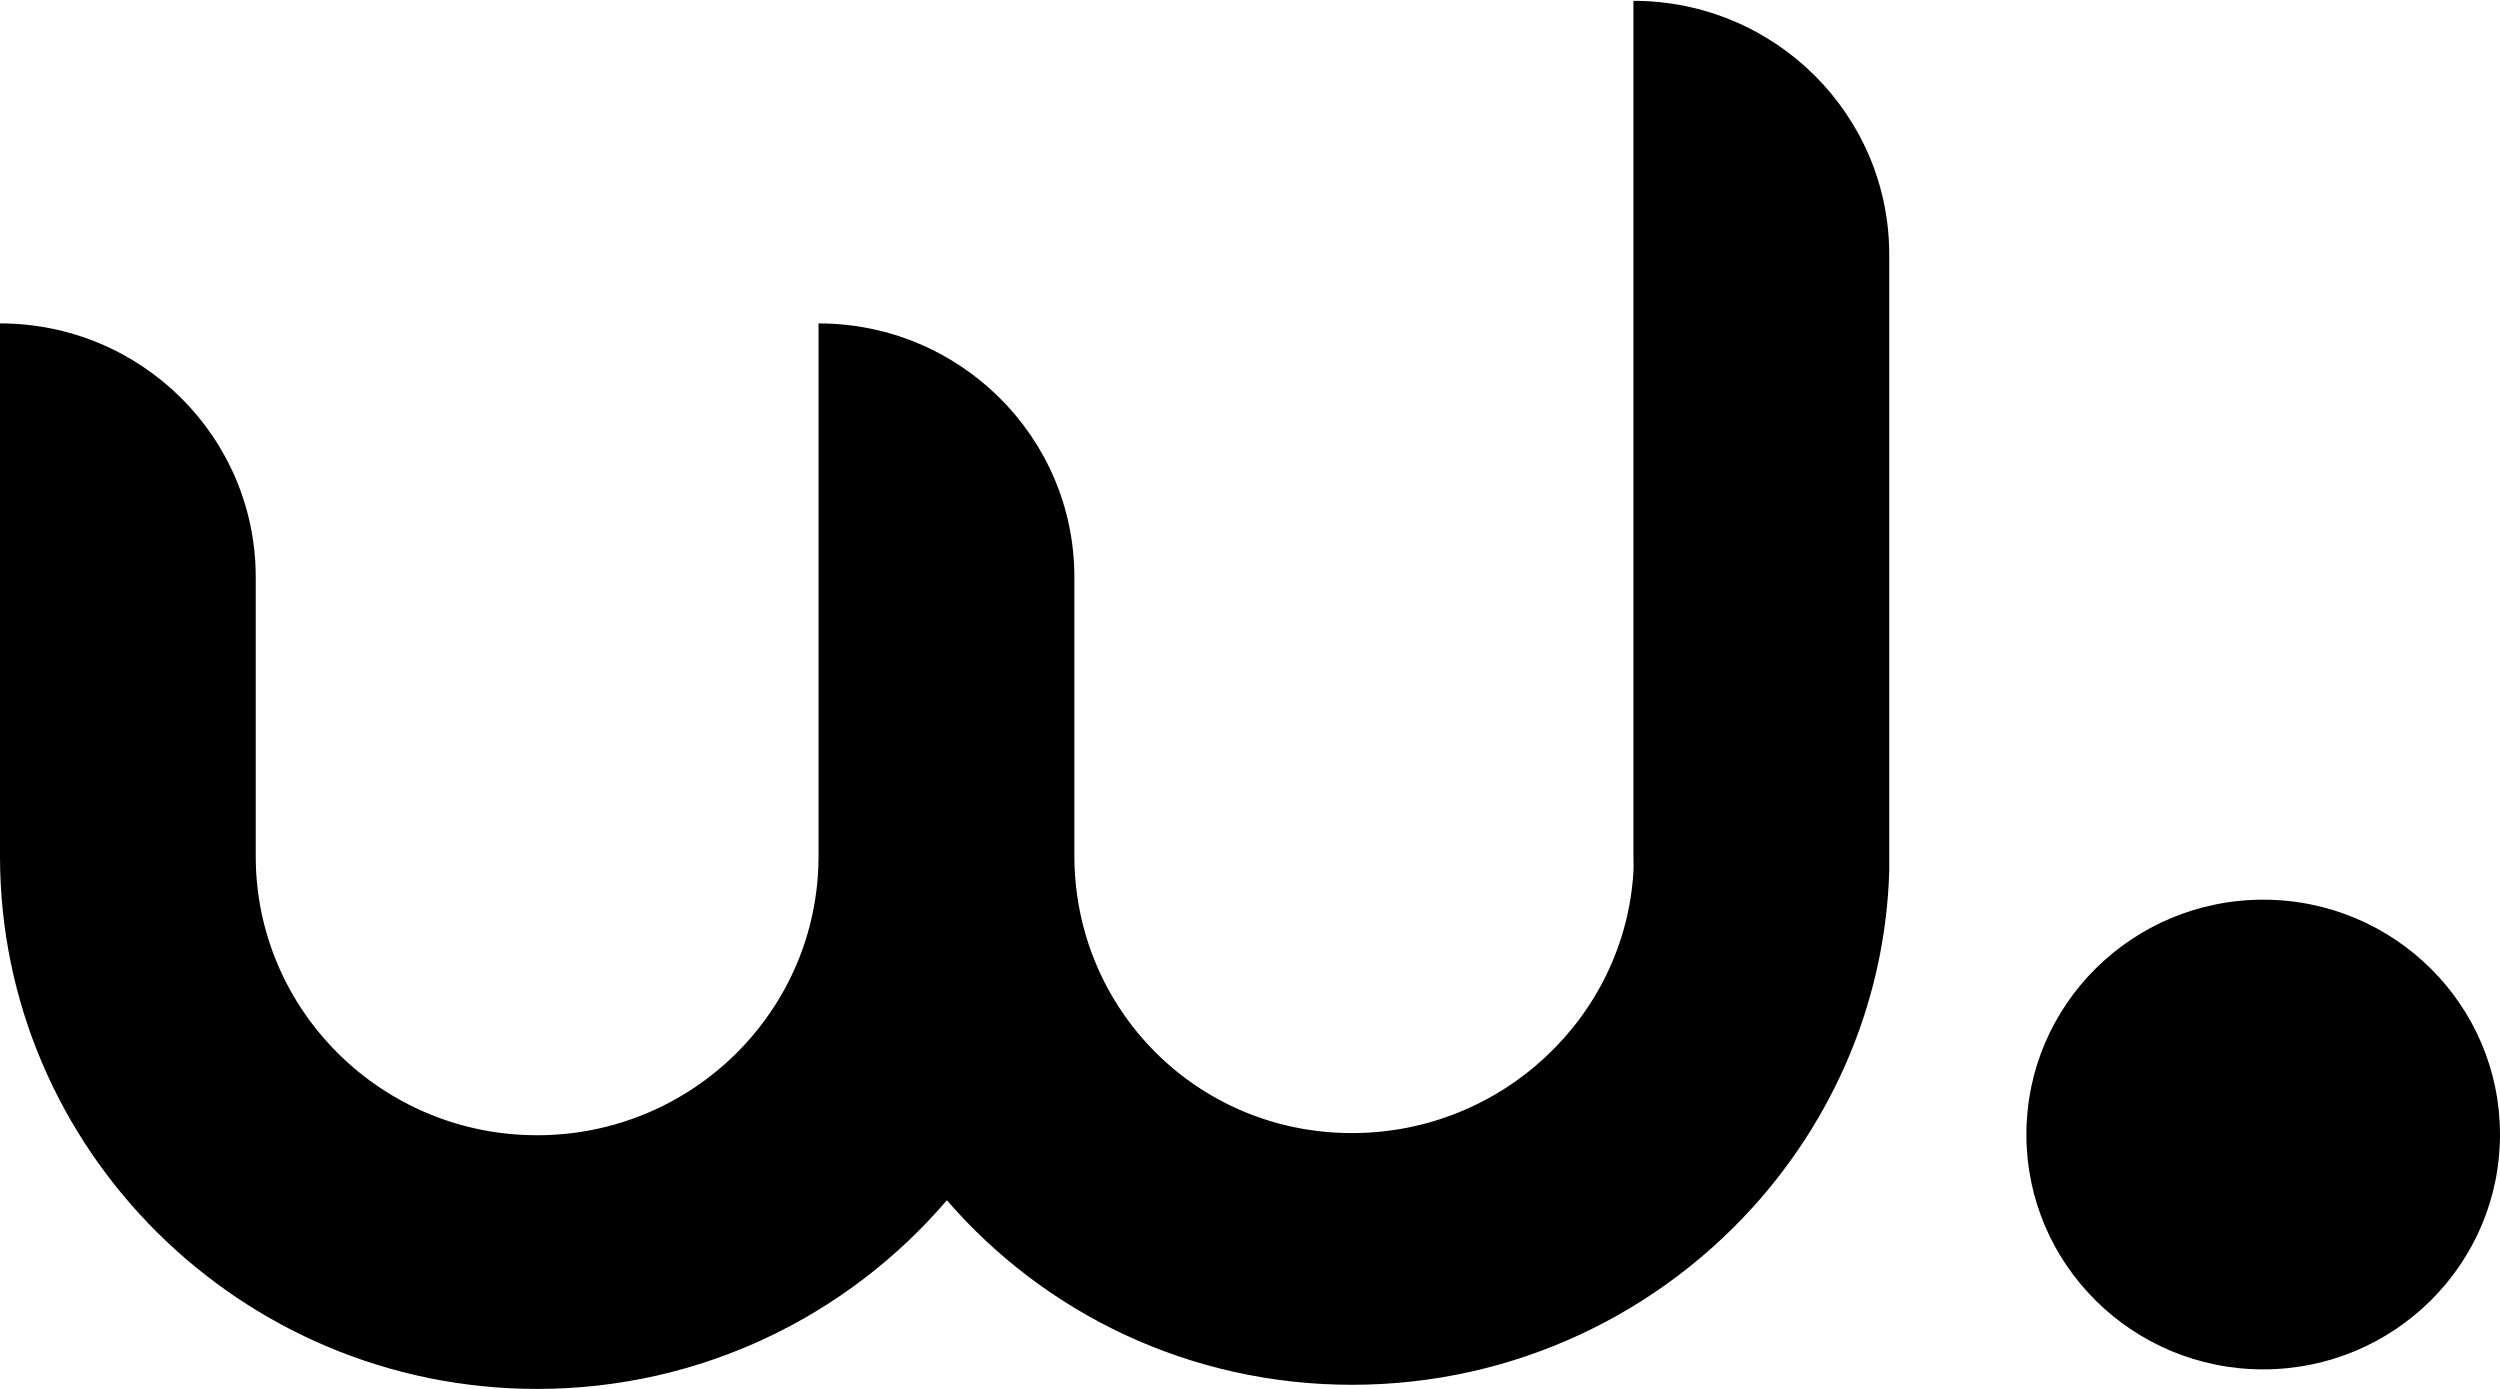
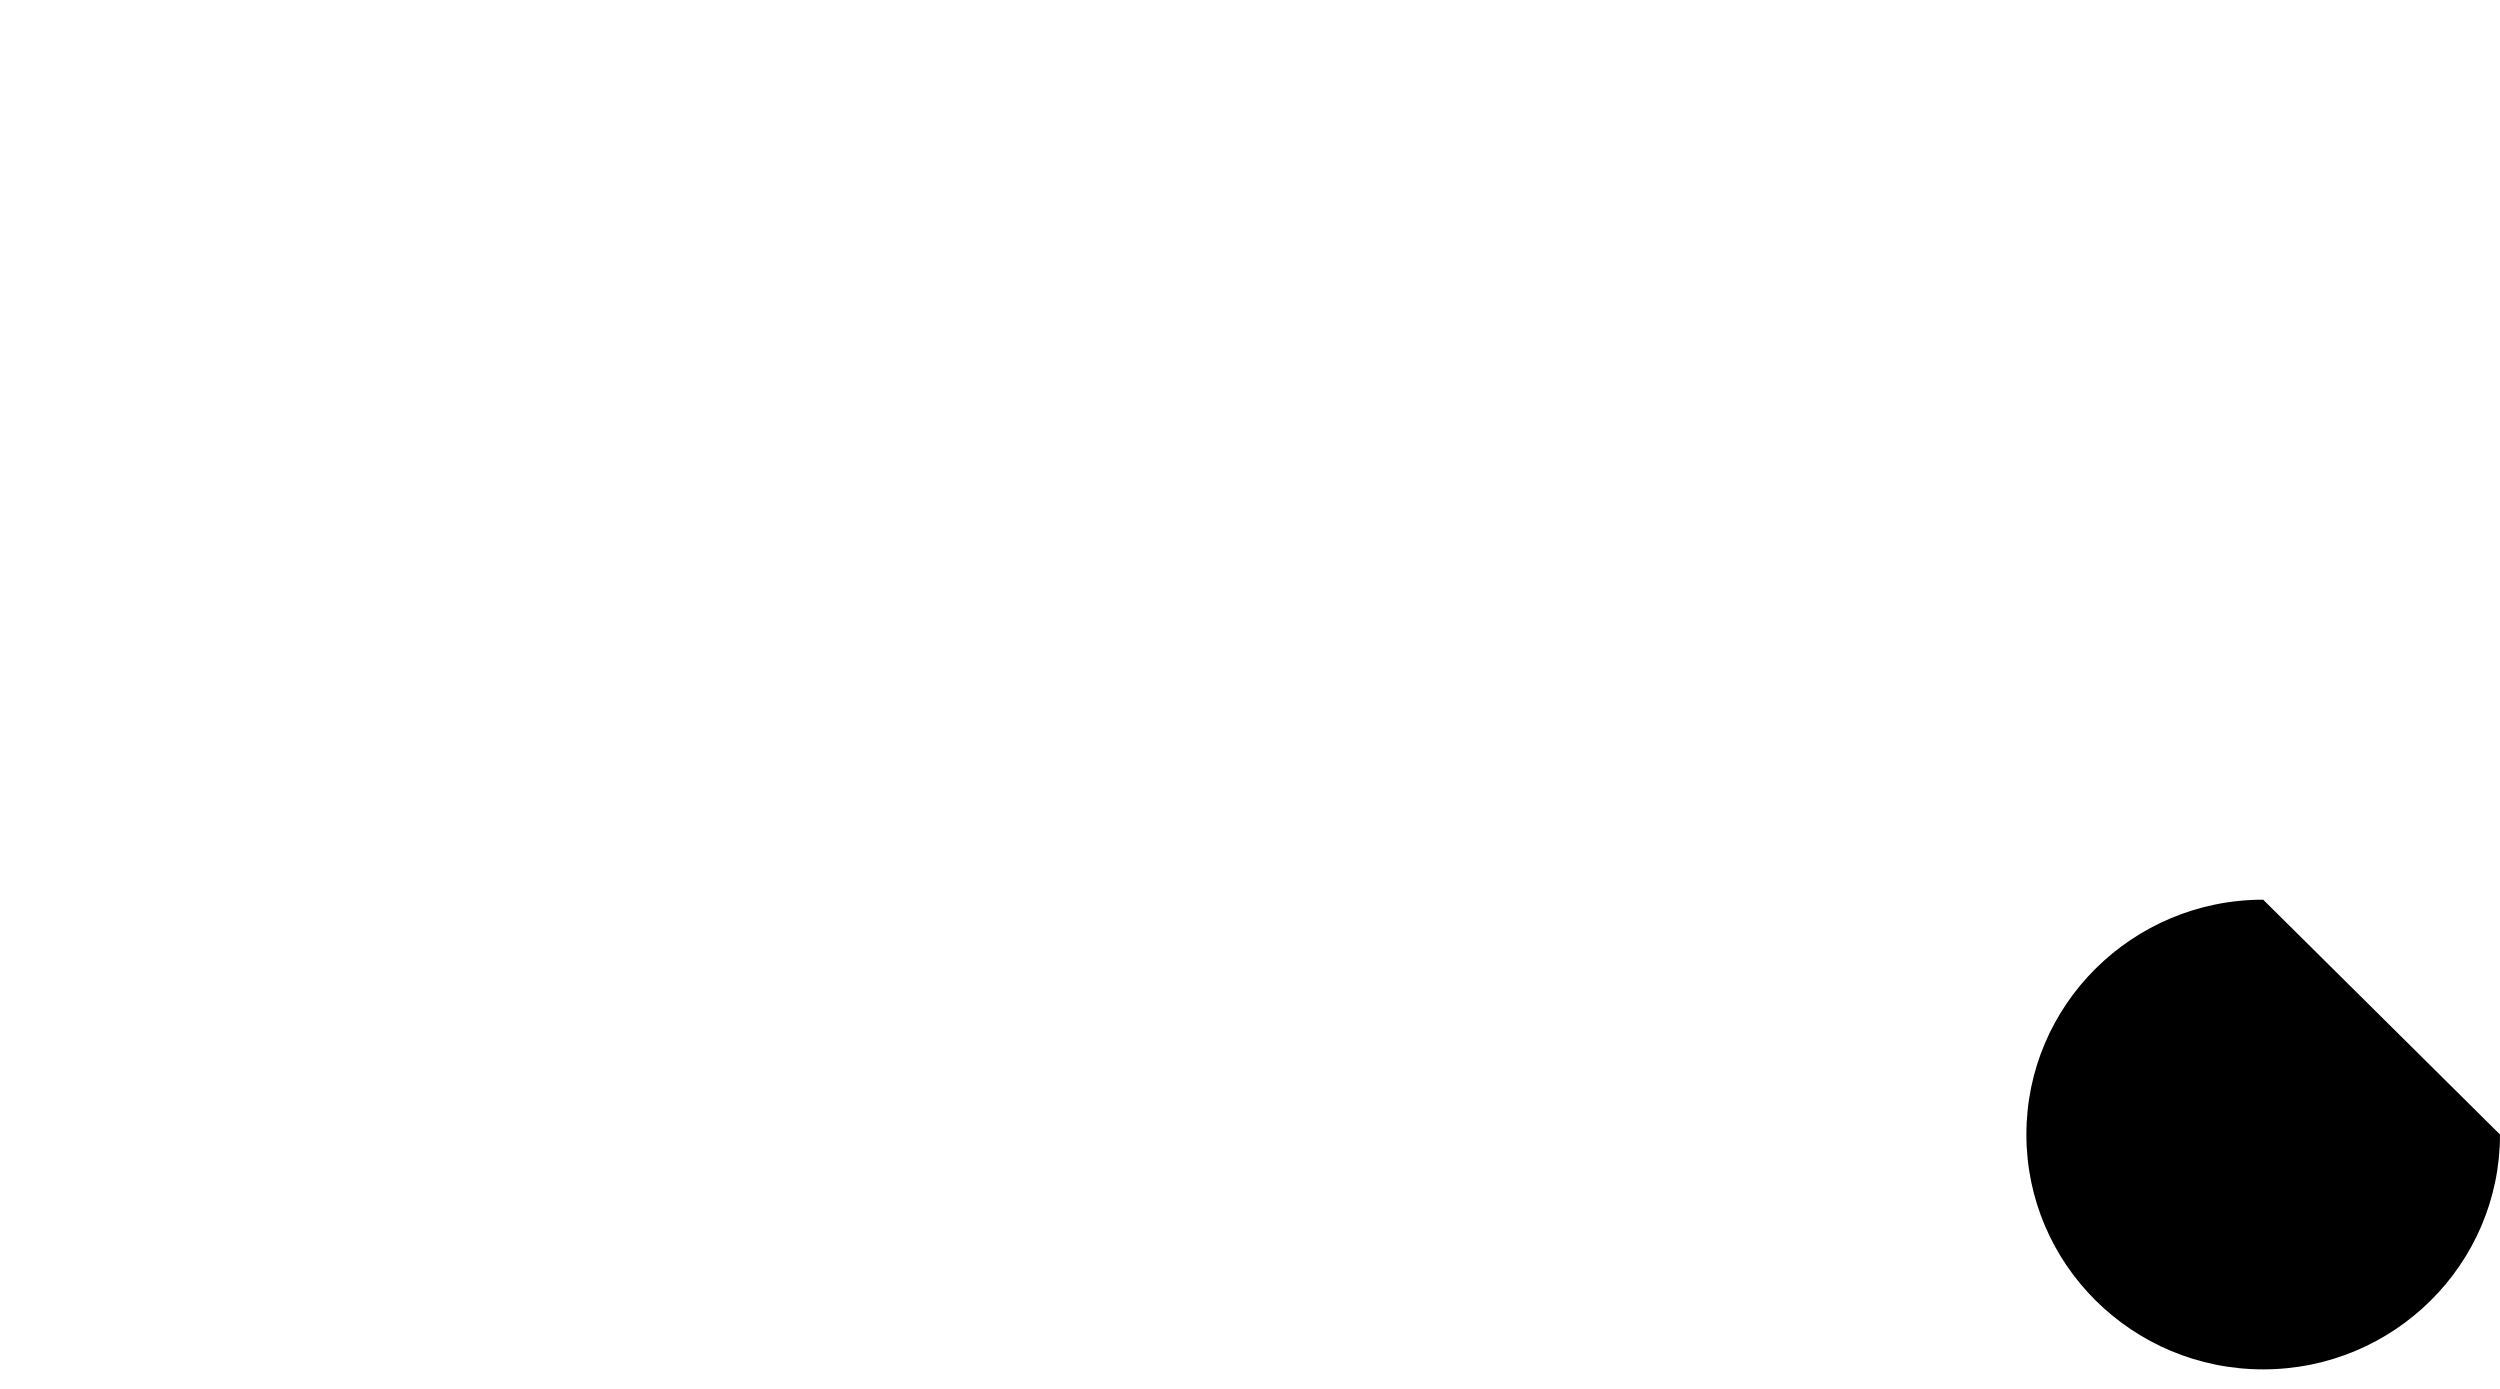
<svg xmlns="http://www.w3.org/2000/svg" width="72px" height="40px" viewBox="0 0 72 40" version="1.1" xml:space="preserve" style="fill-rule:evenodd;clip-rule:evenodd;stroke-linejoin:round;stroke-miterlimit:2;">
-   <path d="M72,32.674C72,36.41 68.946,39.438 65.18,39.438C61.413,39.438 58.36,36.41 58.36,32.674C58.36,28.939 61.413,25.911 65.18,25.911C68.946,25.911 72,28.939 72,32.674" style="fill-rule:nonzero;" />
-   <path d="M54.41,24.631L54.41,7.331C54.41,3.296 51.111,0.024 47.043,0.024L47.043,24.631C47.043,24.79 47.051,24.949 47.043,25.106C46.792,29.291 43.25,32.633 38.937,32.633C34.461,32.633 30.942,29.049 30.942,24.645L30.942,16.62C30.942,12.585 27.643,9.314 23.574,9.314L23.574,24.657C23.574,29.096 19.945,32.695 15.469,32.695C10.993,32.695 7.365,29.096 7.365,24.657L7.365,16.62C7.365,12.585 4.069,9.314 0,9.314L0,24.657C0,33.117 6.937,40.001 15.469,40.001C20.196,40.001 24.43,37.888 27.27,34.567C30.08,37.818 34.252,39.882 38.937,39.882C43.648,39.882 47.873,37.79 50.714,34.506C52.92,31.954 54.297,28.681 54.41,25.106C54.415,24.949 54.41,24.79 54.41,24.631Z" style="fill-rule:nonzero;" />
+   <path d="M72,32.674C72,36.41 68.946,39.438 65.18,39.438C61.413,39.438 58.36,36.41 58.36,32.674C58.36,28.939 61.413,25.911 65.18,25.911" style="fill-rule:nonzero;" />
</svg>